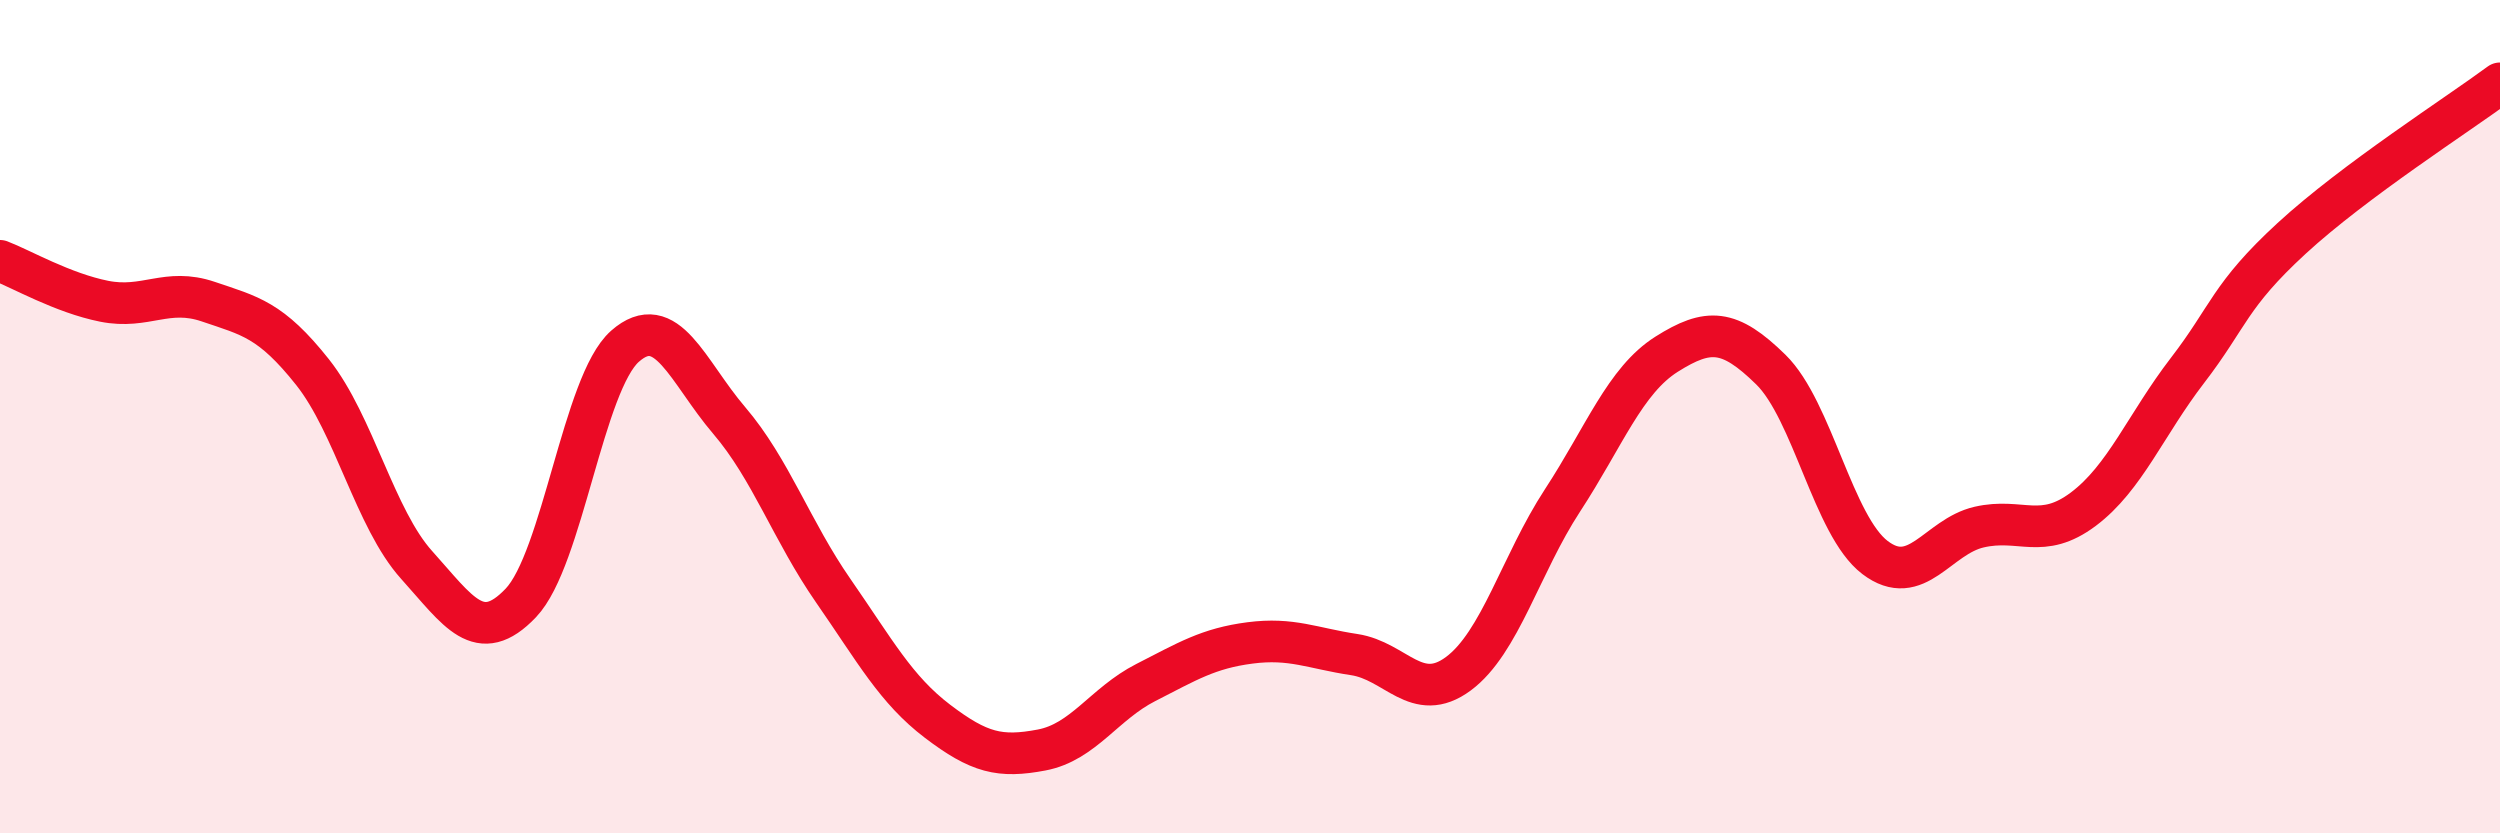
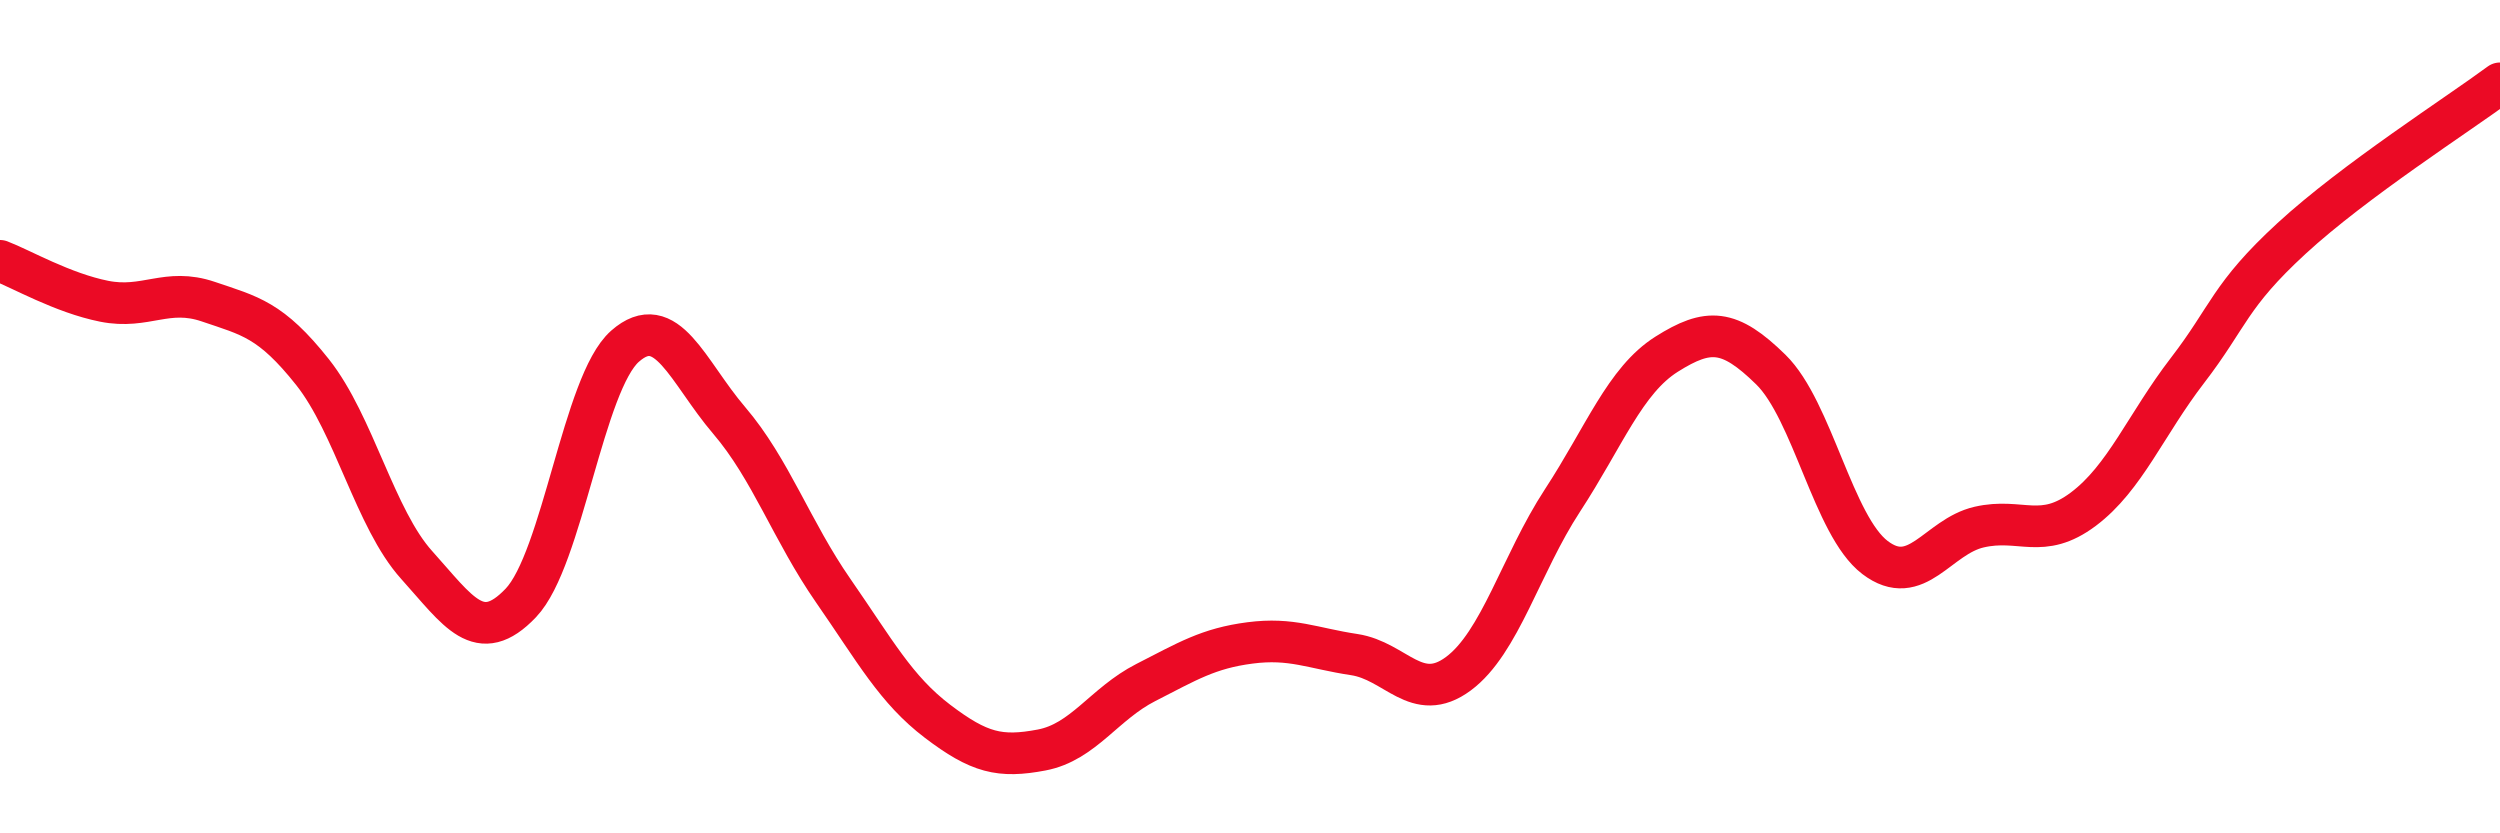
<svg xmlns="http://www.w3.org/2000/svg" width="60" height="20" viewBox="0 0 60 20">
-   <path d="M 0,6.26 C 0.5,6.45 1.5,7.03 2.5,7.23 C 3.5,7.43 4,6.9 5,7.24 C 6,7.58 6.5,7.67 7.5,8.93 C 8.5,10.19 9,12.45 10,13.56 C 11,14.67 11.5,15.52 12.5,14.47 C 13.5,13.42 14,9.19 15,8.31 C 16,7.43 16.5,8.92 17.5,10.09 C 18.5,11.26 19,12.74 20,14.18 C 21,15.62 21.5,16.55 22.5,17.31 C 23.5,18.07 24,18.19 25,18 C 26,17.81 26.5,16.89 27.5,16.38 C 28.5,15.87 29,15.56 30,15.43 C 31,15.3 31.5,15.56 32.5,15.71 C 33.5,15.86 34,16.91 35,16.17 C 36,15.43 36.5,13.54 37.5,12.01 C 38.5,10.48 39,9.13 40,8.5 C 41,7.87 41.5,7.89 42.5,8.87 C 43.5,9.85 44,12.62 45,13.38 C 46,14.14 46.5,12.88 47.5,12.65 C 48.5,12.42 49,12.97 50,12.22 C 51,11.47 51.5,10.19 52.5,8.89 C 53.5,7.59 53.5,7.1 55,5.72 C 56.5,4.34 59,2.74 60,2L60 20L0 20Z" fill="#EB0A25" opacity="0.1" stroke-linecap="round" stroke-linejoin="round" />
  <path d="M 0,6.26 C 0.5,6.45 1.5,7.03 2.5,7.23 C 3.5,7.43 4,6.9 5,7.24 C 6,7.58 6.5,7.67 7.5,8.93 C 8.5,10.19 9,12.45 10,13.56 C 11,14.67 11.5,15.52 12.5,14.47 C 13.5,13.42 14,9.19 15,8.31 C 16,7.43 16.5,8.92 17.5,10.09 C 18.5,11.26 19,12.74 20,14.18 C 21,15.62 21.5,16.55 22.5,17.31 C 23.5,18.07 24,18.19 25,18 C 26,17.81 26.5,16.89 27.5,16.38 C 28.5,15.87 29,15.56 30,15.43 C 31,15.3 31.5,15.56 32.5,15.71 C 33.5,15.86 34,16.91 35,16.17 C 36,15.43 36.5,13.54 37.5,12.01 C 38.5,10.48 39,9.13 40,8.5 C 41,7.87 41.5,7.89 42.5,8.87 C 43.5,9.85 44,12.62 45,13.38 C 46,14.14 46.5,12.88 47.5,12.65 C 48.5,12.42 49,12.97 50,12.22 C 51,11.47 51.5,10.19 52.5,8.89 C 53.5,7.59 53.5,7.1 55,5.72 C 56.5,4.34 59,2.74 60,2" stroke="#EB0A25" stroke-width="1" fill="none" stroke-linecap="round" stroke-linejoin="round" />
</svg>